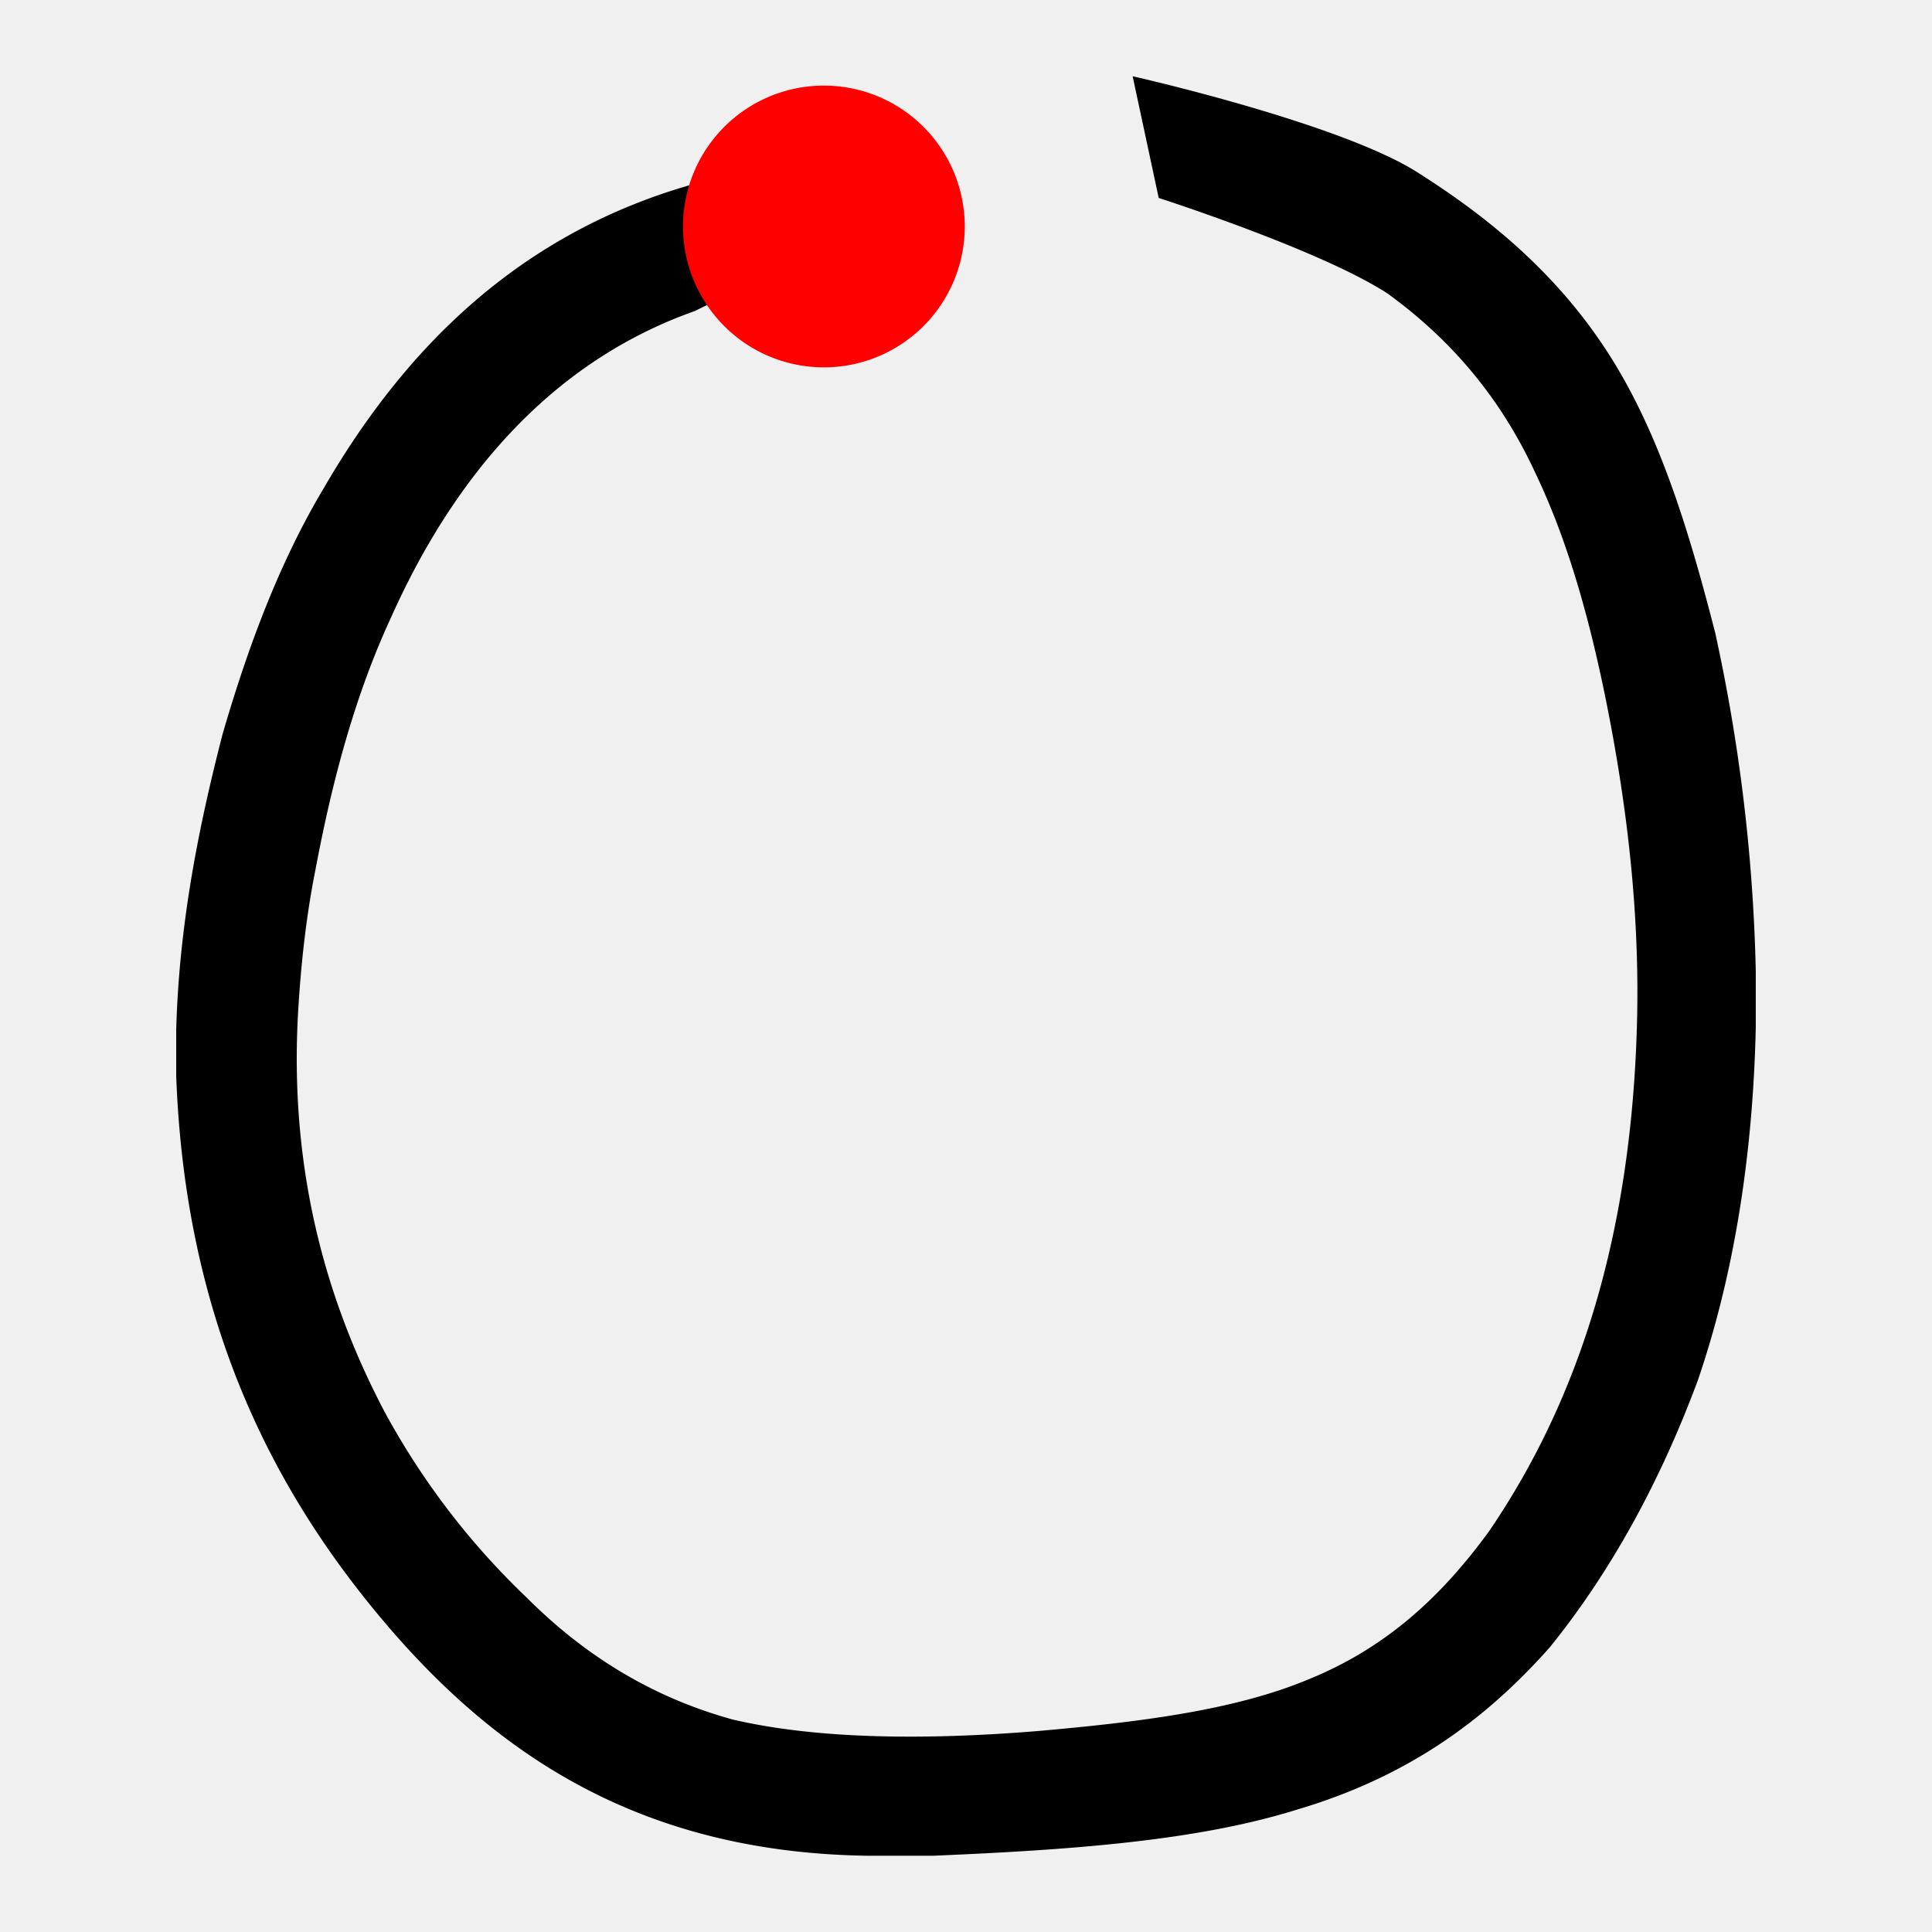
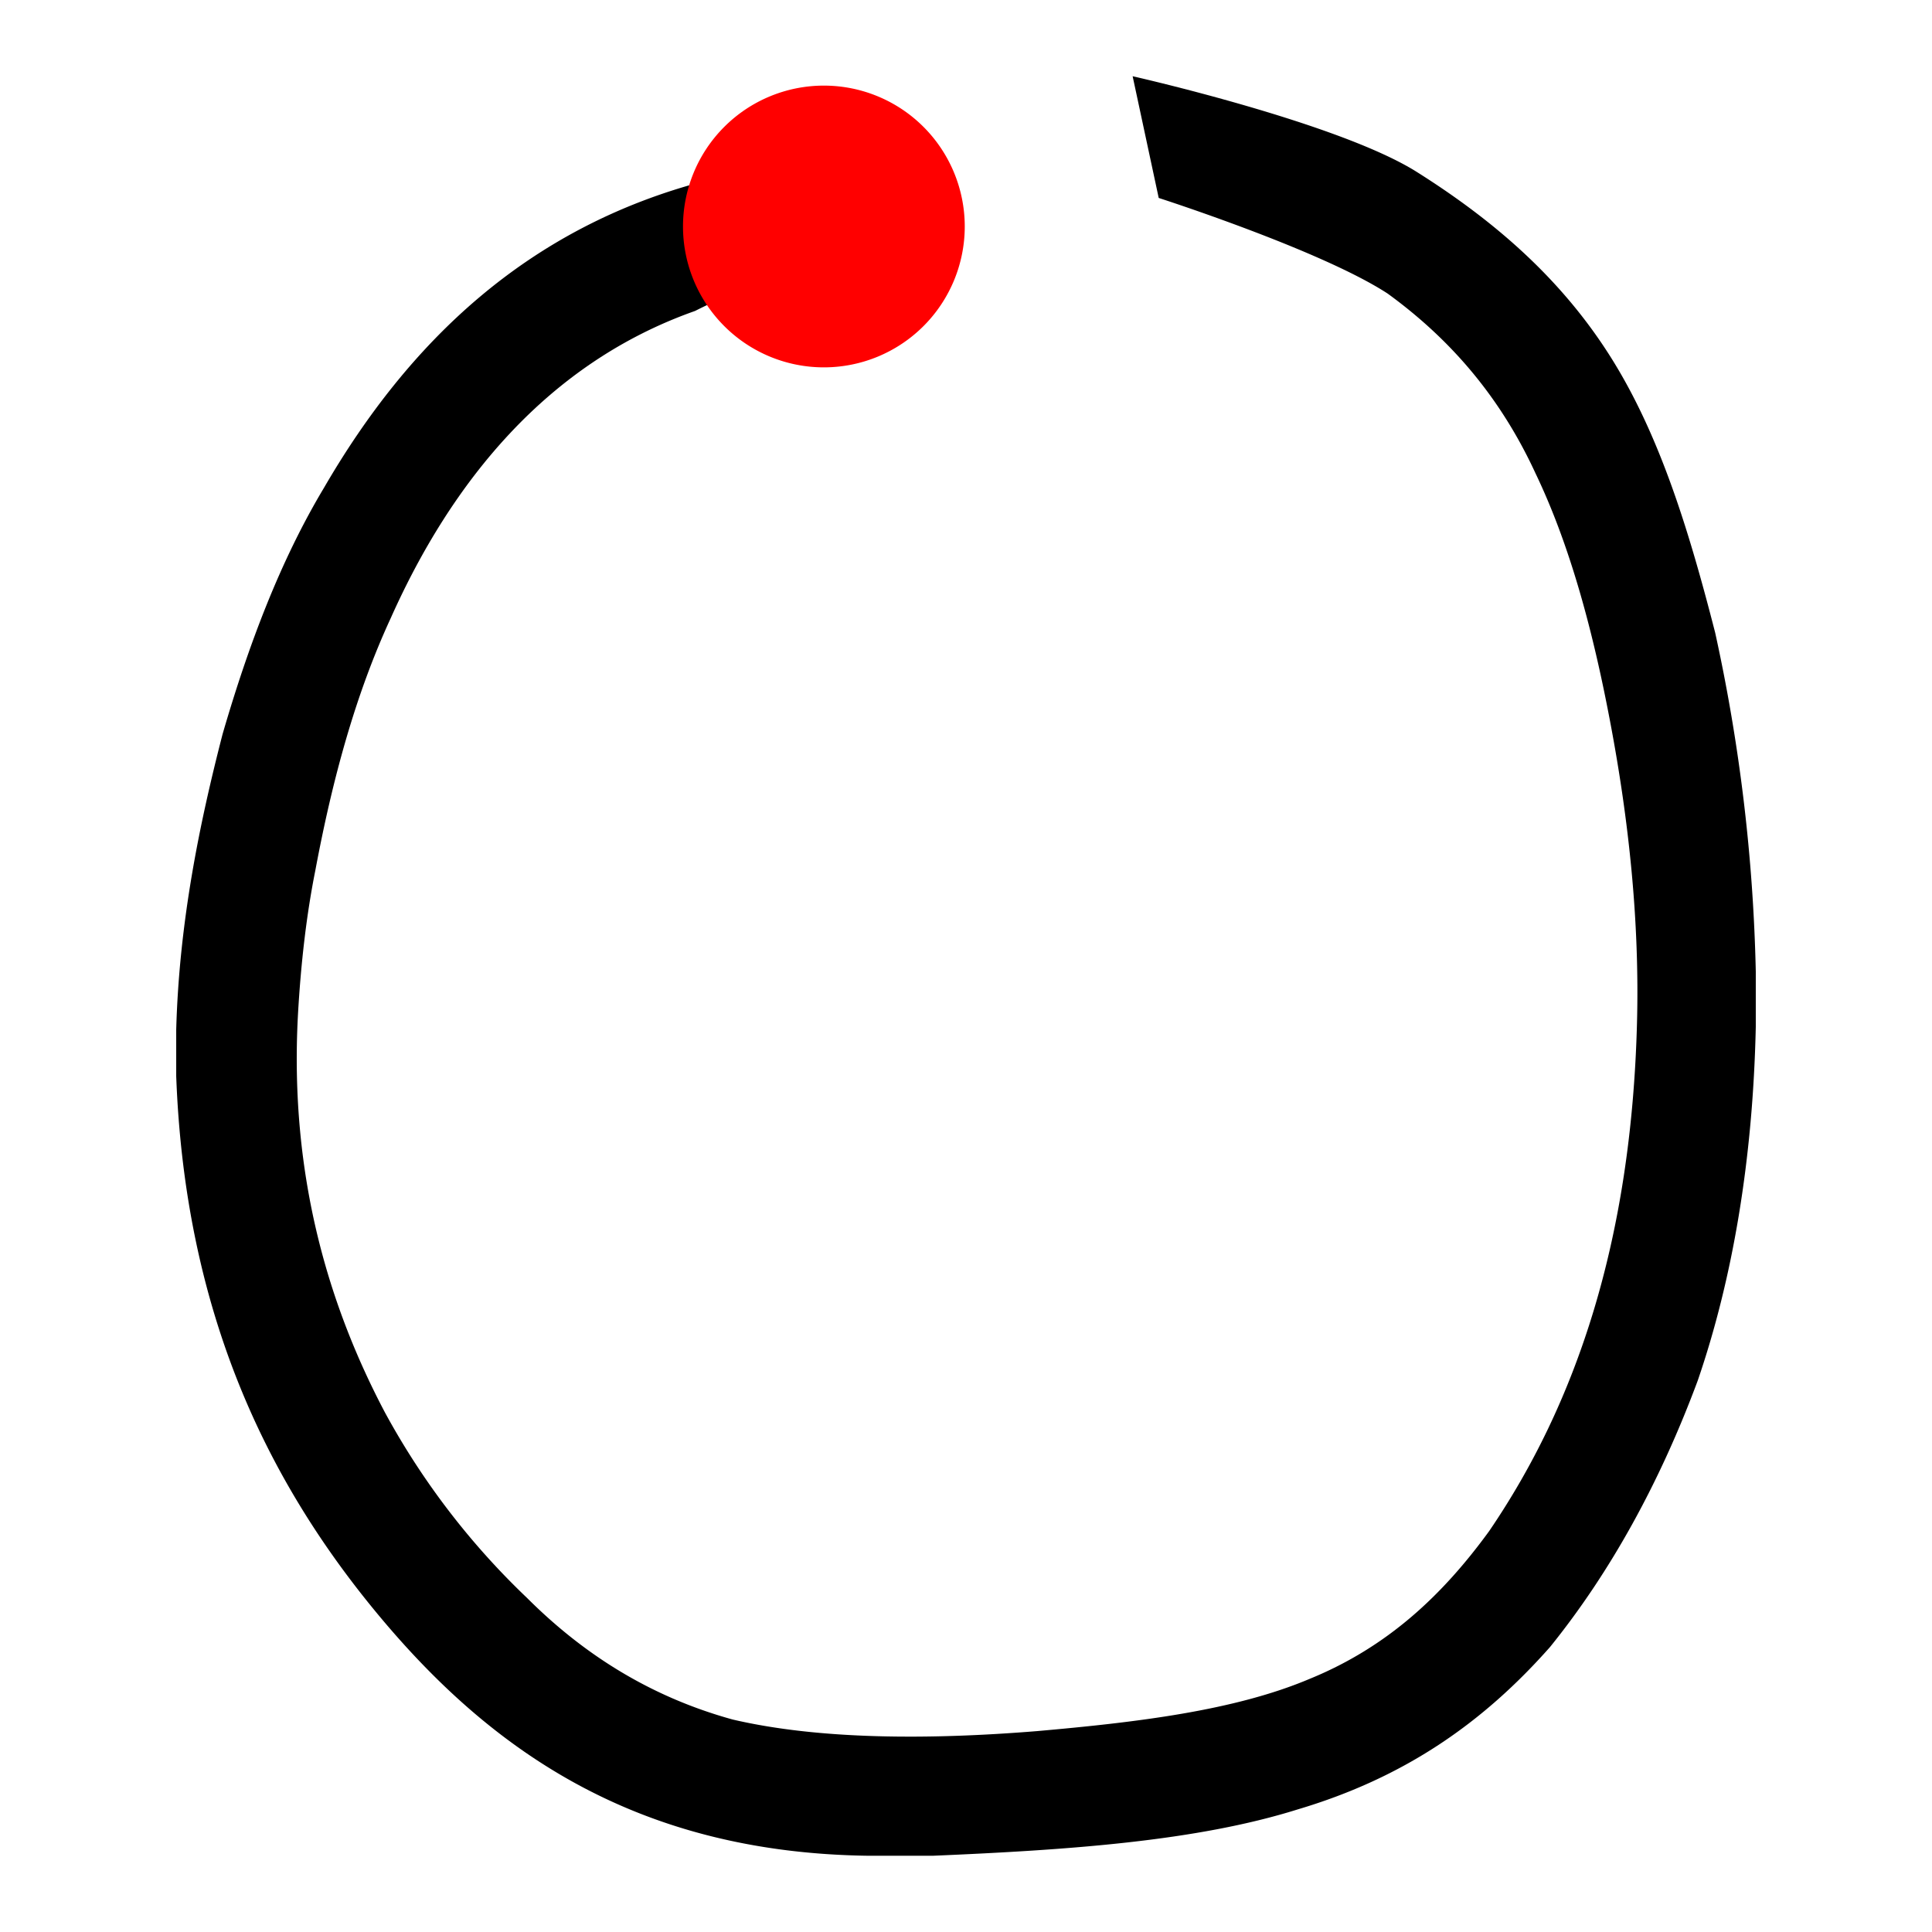
<svg xmlns="http://www.w3.org/2000/svg" viewBox="0 0 48 48" fill-rule="evenodd" clip-rule="evenodd" stroke-linejoin="round" stroke-miterlimit="2">
-   <path fill="#f0f0f0" d="M0 0h48v48H0z" />
  <path d="M42.613 15.719c-.647-2.521-1.368-4.896-2.592-6.841-1.224-1.944-2.88-3.384-4.824-4.608-1.944-1.224-7.057-2.376-7.057-2.376l.648 3.024s4.033 1.296 5.688 2.376c1.585 1.152 2.809 2.592 3.673 4.465.864 1.8 1.441 3.96 1.872 6.264.432 2.304.72 4.824.649 7.417-.145 5.4-1.513 9.433-3.673 12.601-1.153 1.584-2.521 2.88-4.464 3.672-1.873.792-4.32 1.08-6.769 1.296-2.665.216-5.401.216-7.561-.288-2.088-.576-3.744-1.656-5.112-3.024a18.653 18.653 0 01-3.529-4.608c-1.368-2.593-2.376-5.833-2.16-9.865.072-1.297.216-2.521.433-3.601.431-2.304 1.007-4.392 1.872-6.264 1.511-3.385 3.887-6.337 7.56-7.633.288-.144.576-.288.72-.288.145 0 .145.072.216.144.36.36.793.648 1.368.864.648.216 1.513.144 2.089-.144 1.08-.504 2.016-1.656 1.727-3.24-.288-1.296-1.295-2.304-2.664-2.448-.864-.072-1.511.144-2.015.504-.505.36-.865.792-1.153 1.368-4.464 1.152-7.417 4.032-9.505 7.632-1.08 1.801-1.872 3.889-2.52 6.121-.576 2.232-1.08 4.681-1.152 7.345v1.152c.216 5.832 2.232 10.009 4.968 13.321 2.737 3.312 6.337 5.976 12.242 6.049h1.584c3.384-.144 6.552-.361 9.073-1.153 2.664-.792 4.608-2.16 6.264-4.032 1.512-1.872 2.736-4.104 3.672-6.624.865-2.521 1.369-5.473 1.441-8.785v-1.368a43.542 43.542 0 00-1.009-8.425" fill-rule="nonzero" />
  <path d="M23.969 5.627a3.5 3.5 0 11-7 0 3.5 3.5 0 017 0" fill="red" fill-rule="nonzero" />
</svg>